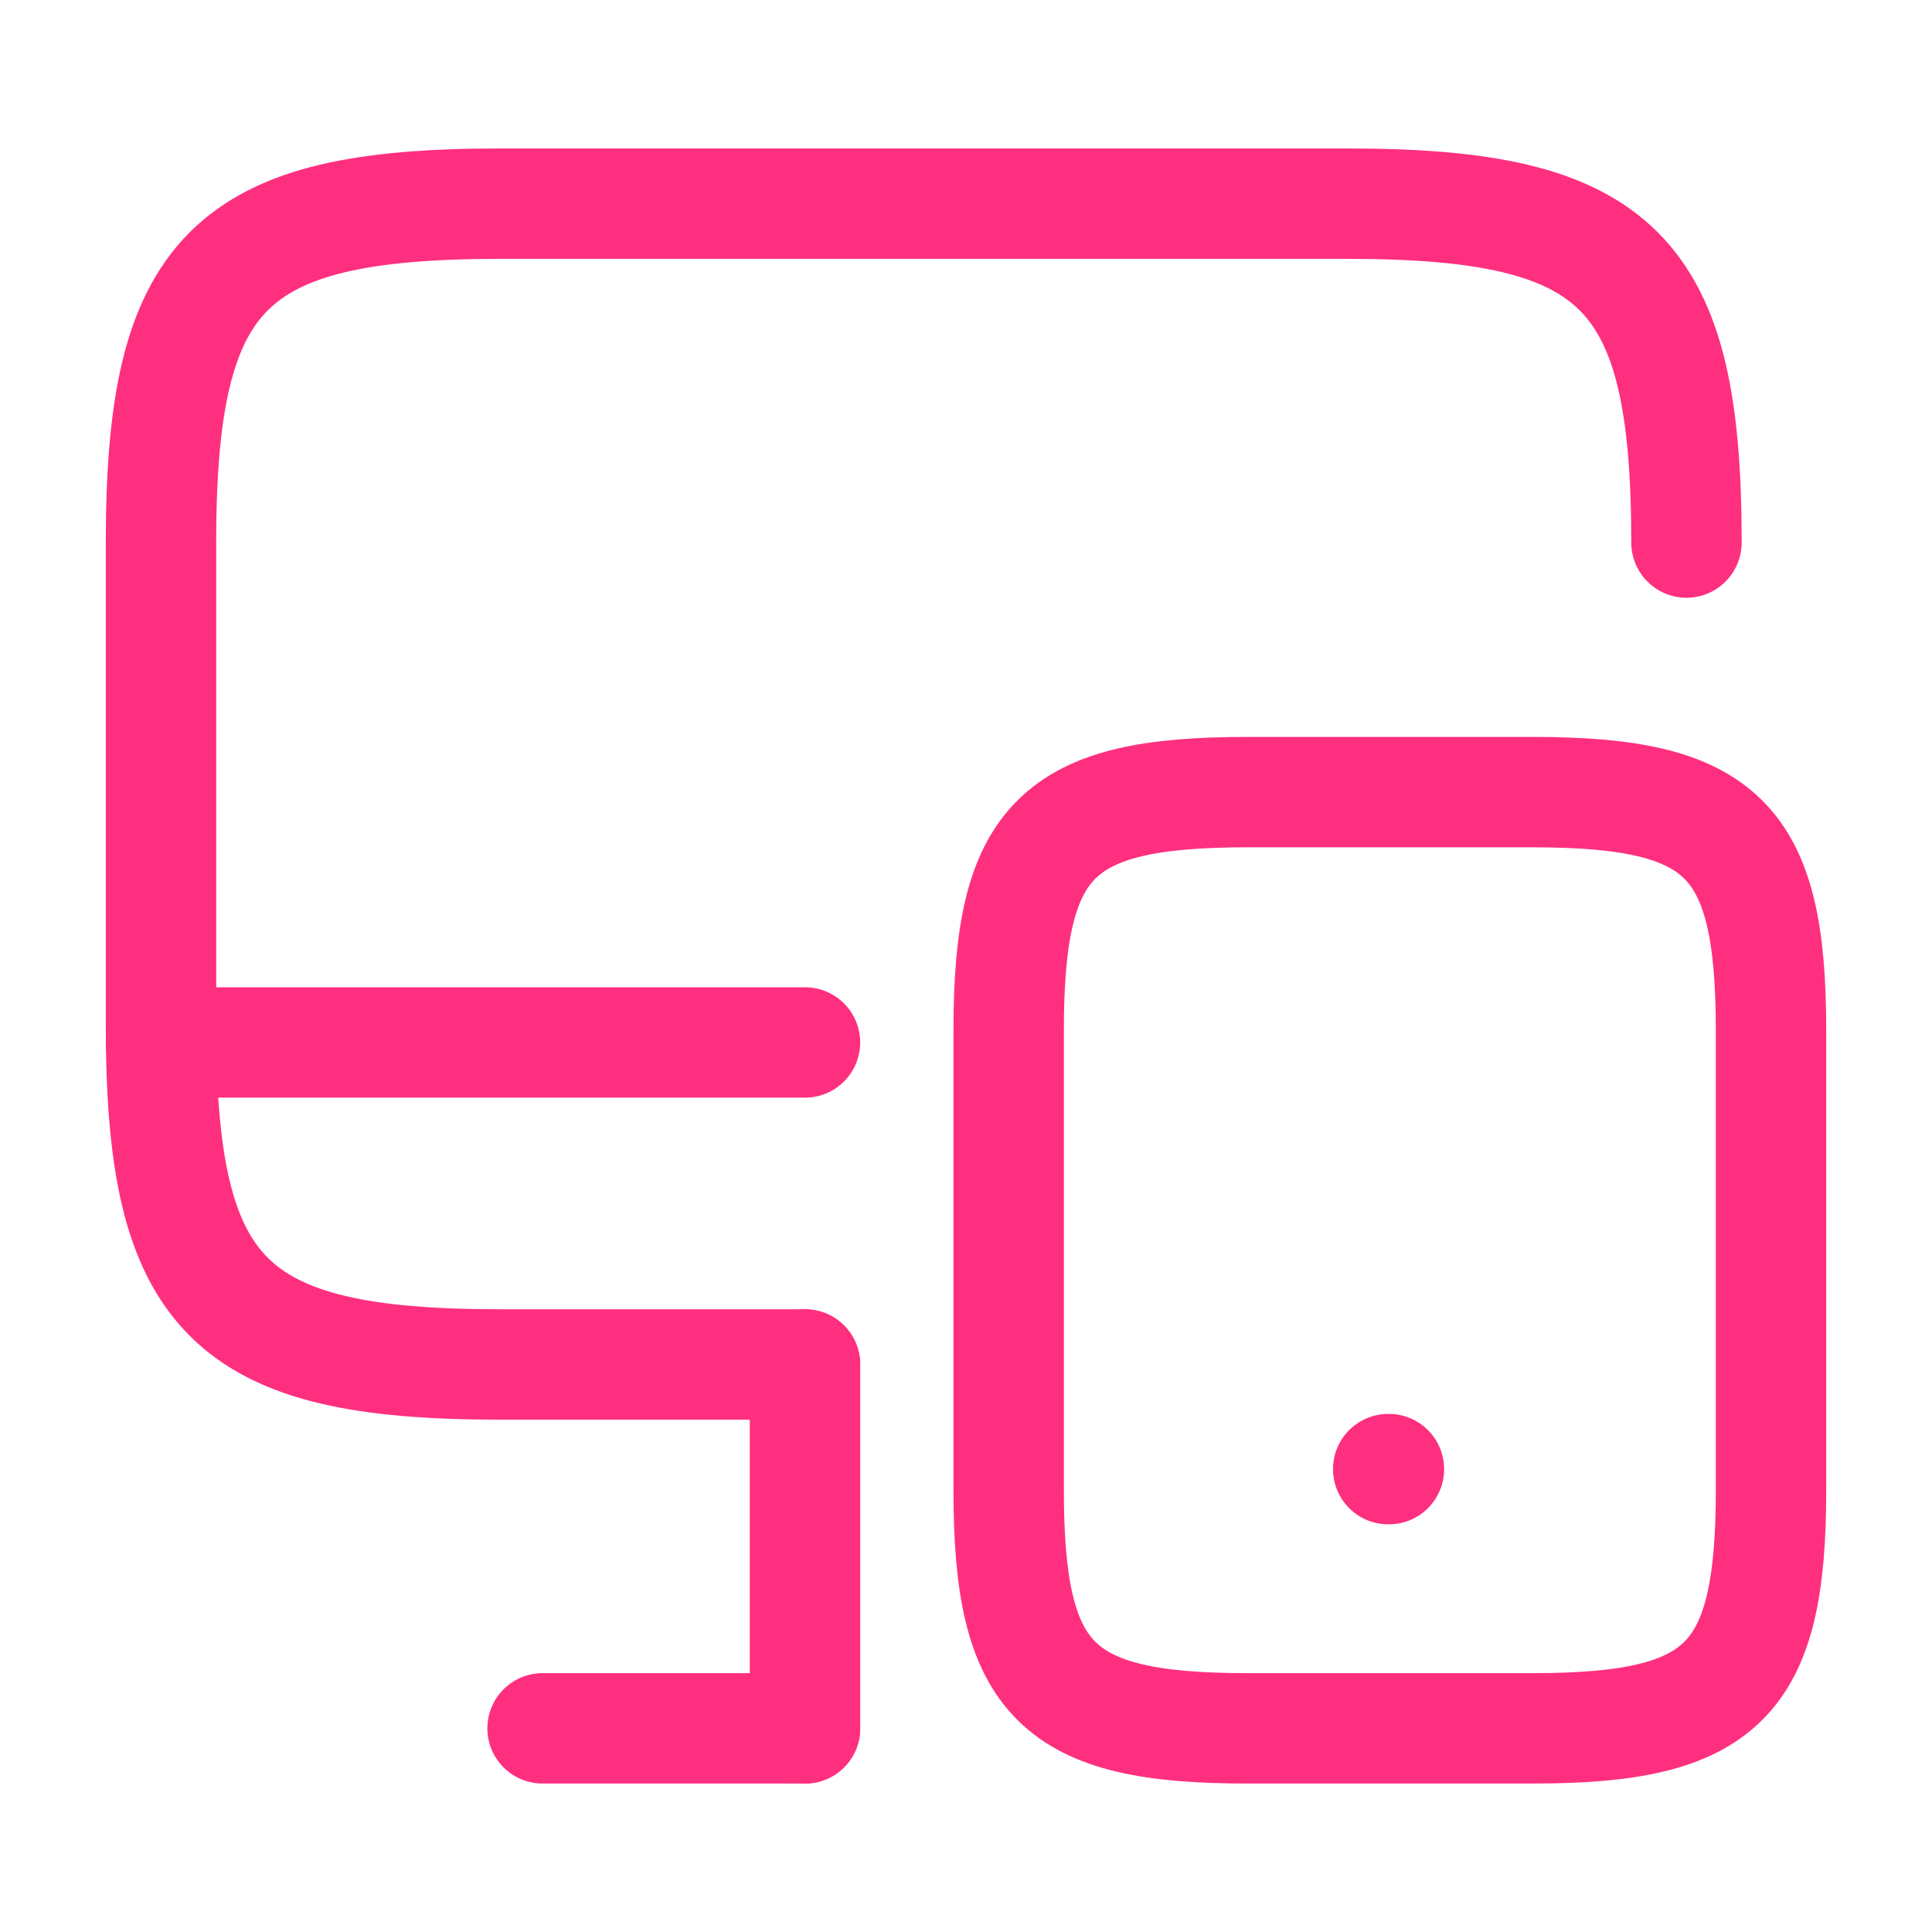
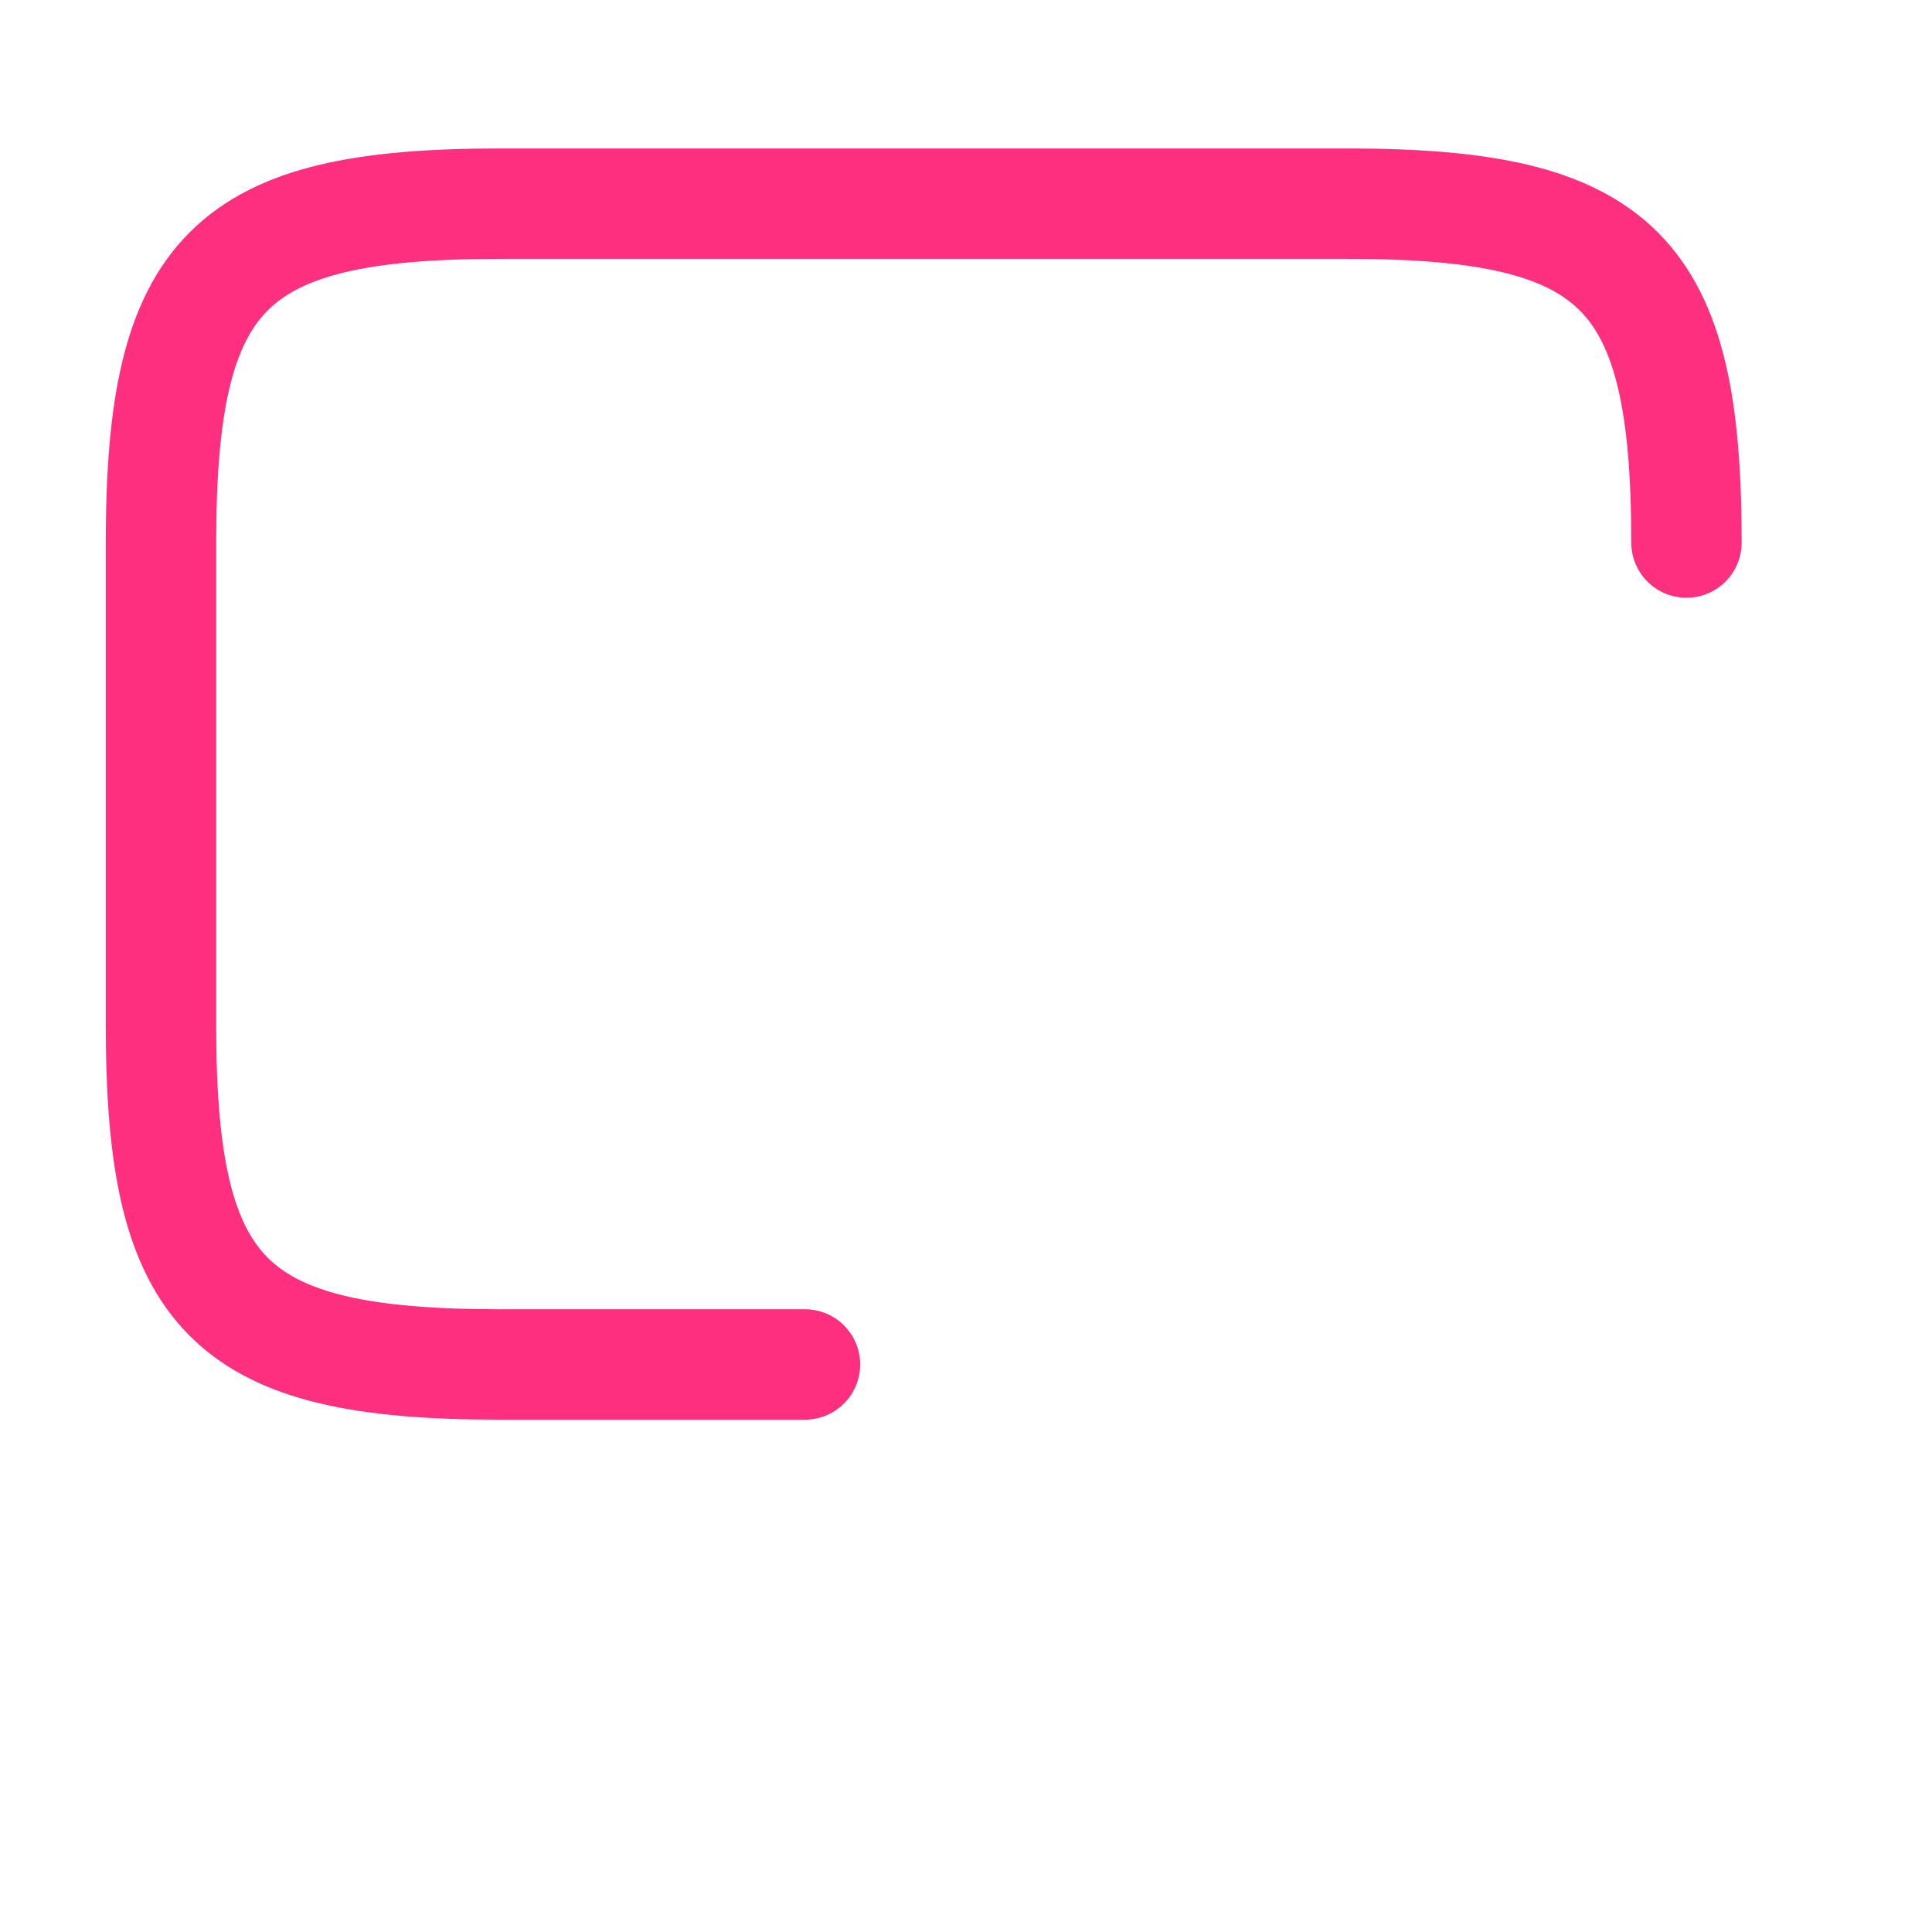
<svg xmlns="http://www.w3.org/2000/svg" width="70" height="70" viewBox="0 0 70 70" fill="none">
  <path d="M29.166 49.437H18.112C8.283 49.437 5.833 46.987 5.833 37.158V19.658C5.833 9.829 8.283 7.379 18.112 7.379H48.825C58.654 7.379 61.104 9.829 61.104 19.658" stroke="#FF2F80" stroke-width="4" stroke-linecap="round" stroke-linejoin="round" />
-   <path d="M29.167 62.621V49.438" stroke="#FF2F80" stroke-width="4" stroke-linecap="round" stroke-linejoin="round" />
-   <path d="M5.833 37.77H29.166" stroke="#FF2F80" stroke-width="4" stroke-linecap="round" stroke-linejoin="round" />
-   <path d="M19.658 62.621H29.166" stroke="#FF2F80" stroke-width="4" stroke-linecap="round" stroke-linejoin="round" />
-   <path d="M64.167 37.334V53.988C64.167 60.9 62.446 62.621 55.533 62.621H45.179C38.267 62.621 36.546 60.9 36.546 53.988V37.334C36.546 30.421 38.267 28.7 45.179 28.7H55.533C62.446 28.7 64.167 30.421 64.167 37.334Z" stroke="#FF2F80" stroke-width="4" stroke-linecap="round" stroke-linejoin="round" />
-   <path d="M50.297 53.229H50.323" stroke="#FF2F80" stroke-width="4" stroke-linecap="round" stroke-linejoin="round" />
</svg>